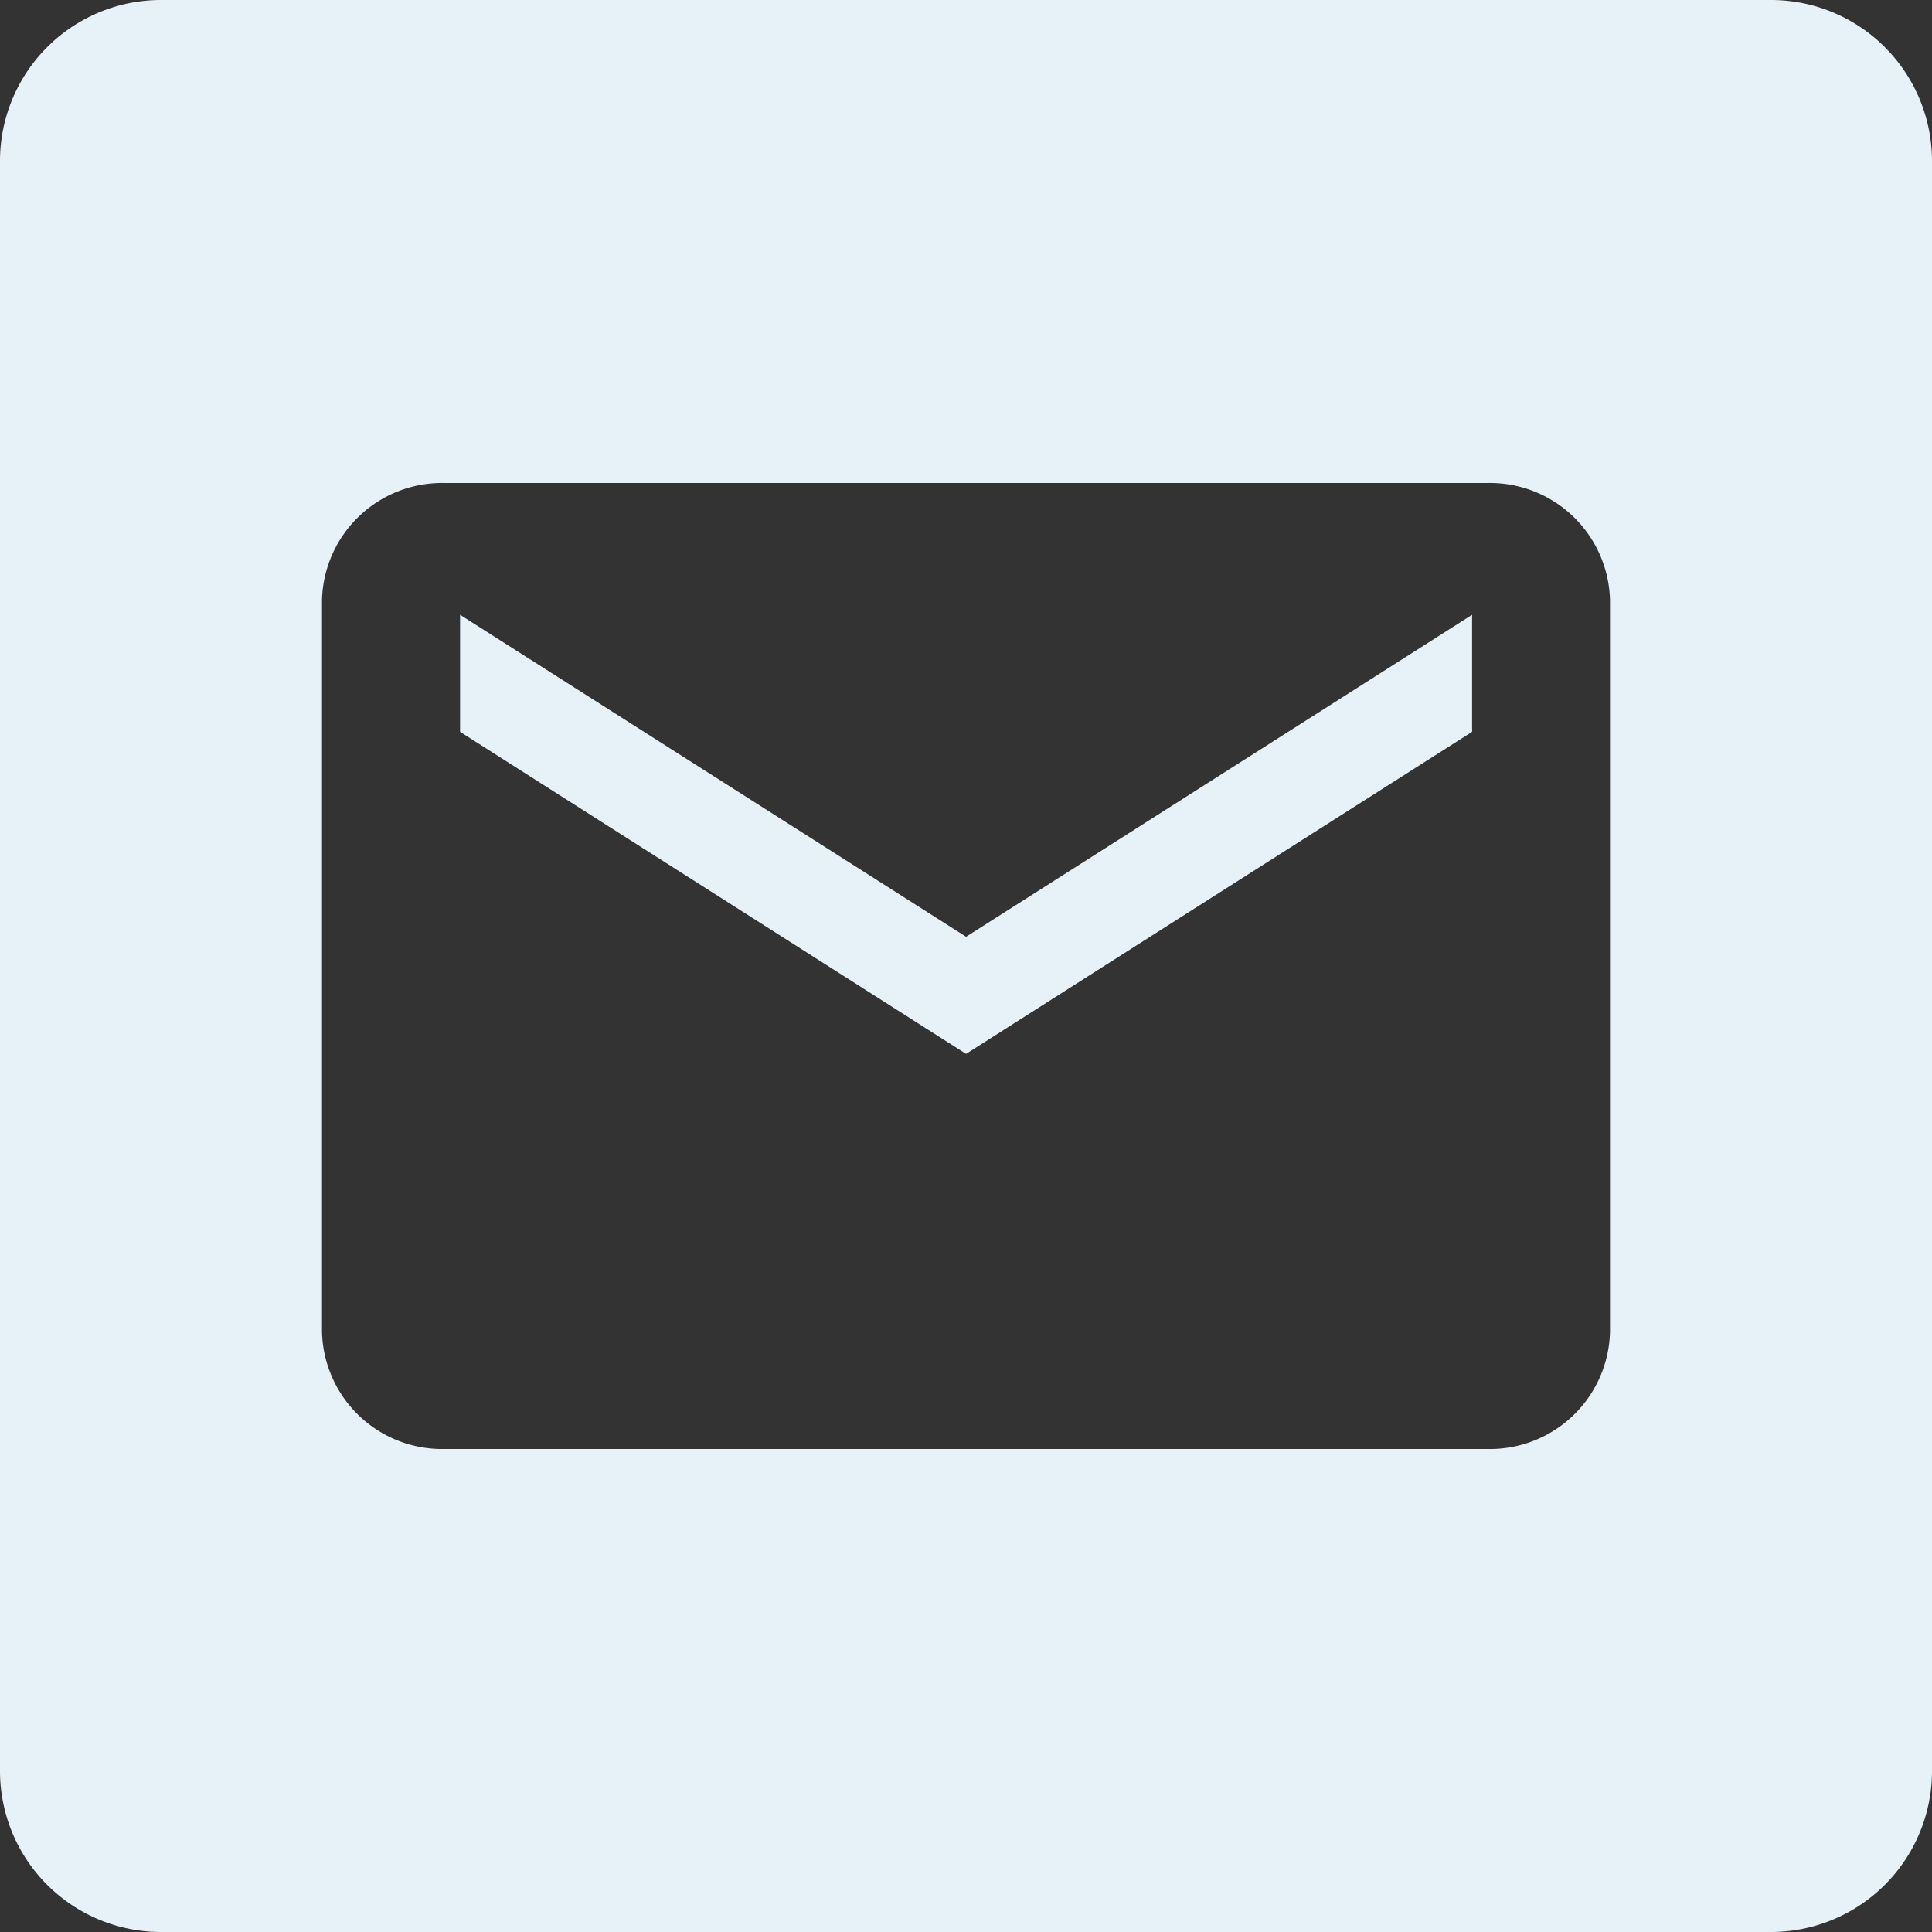
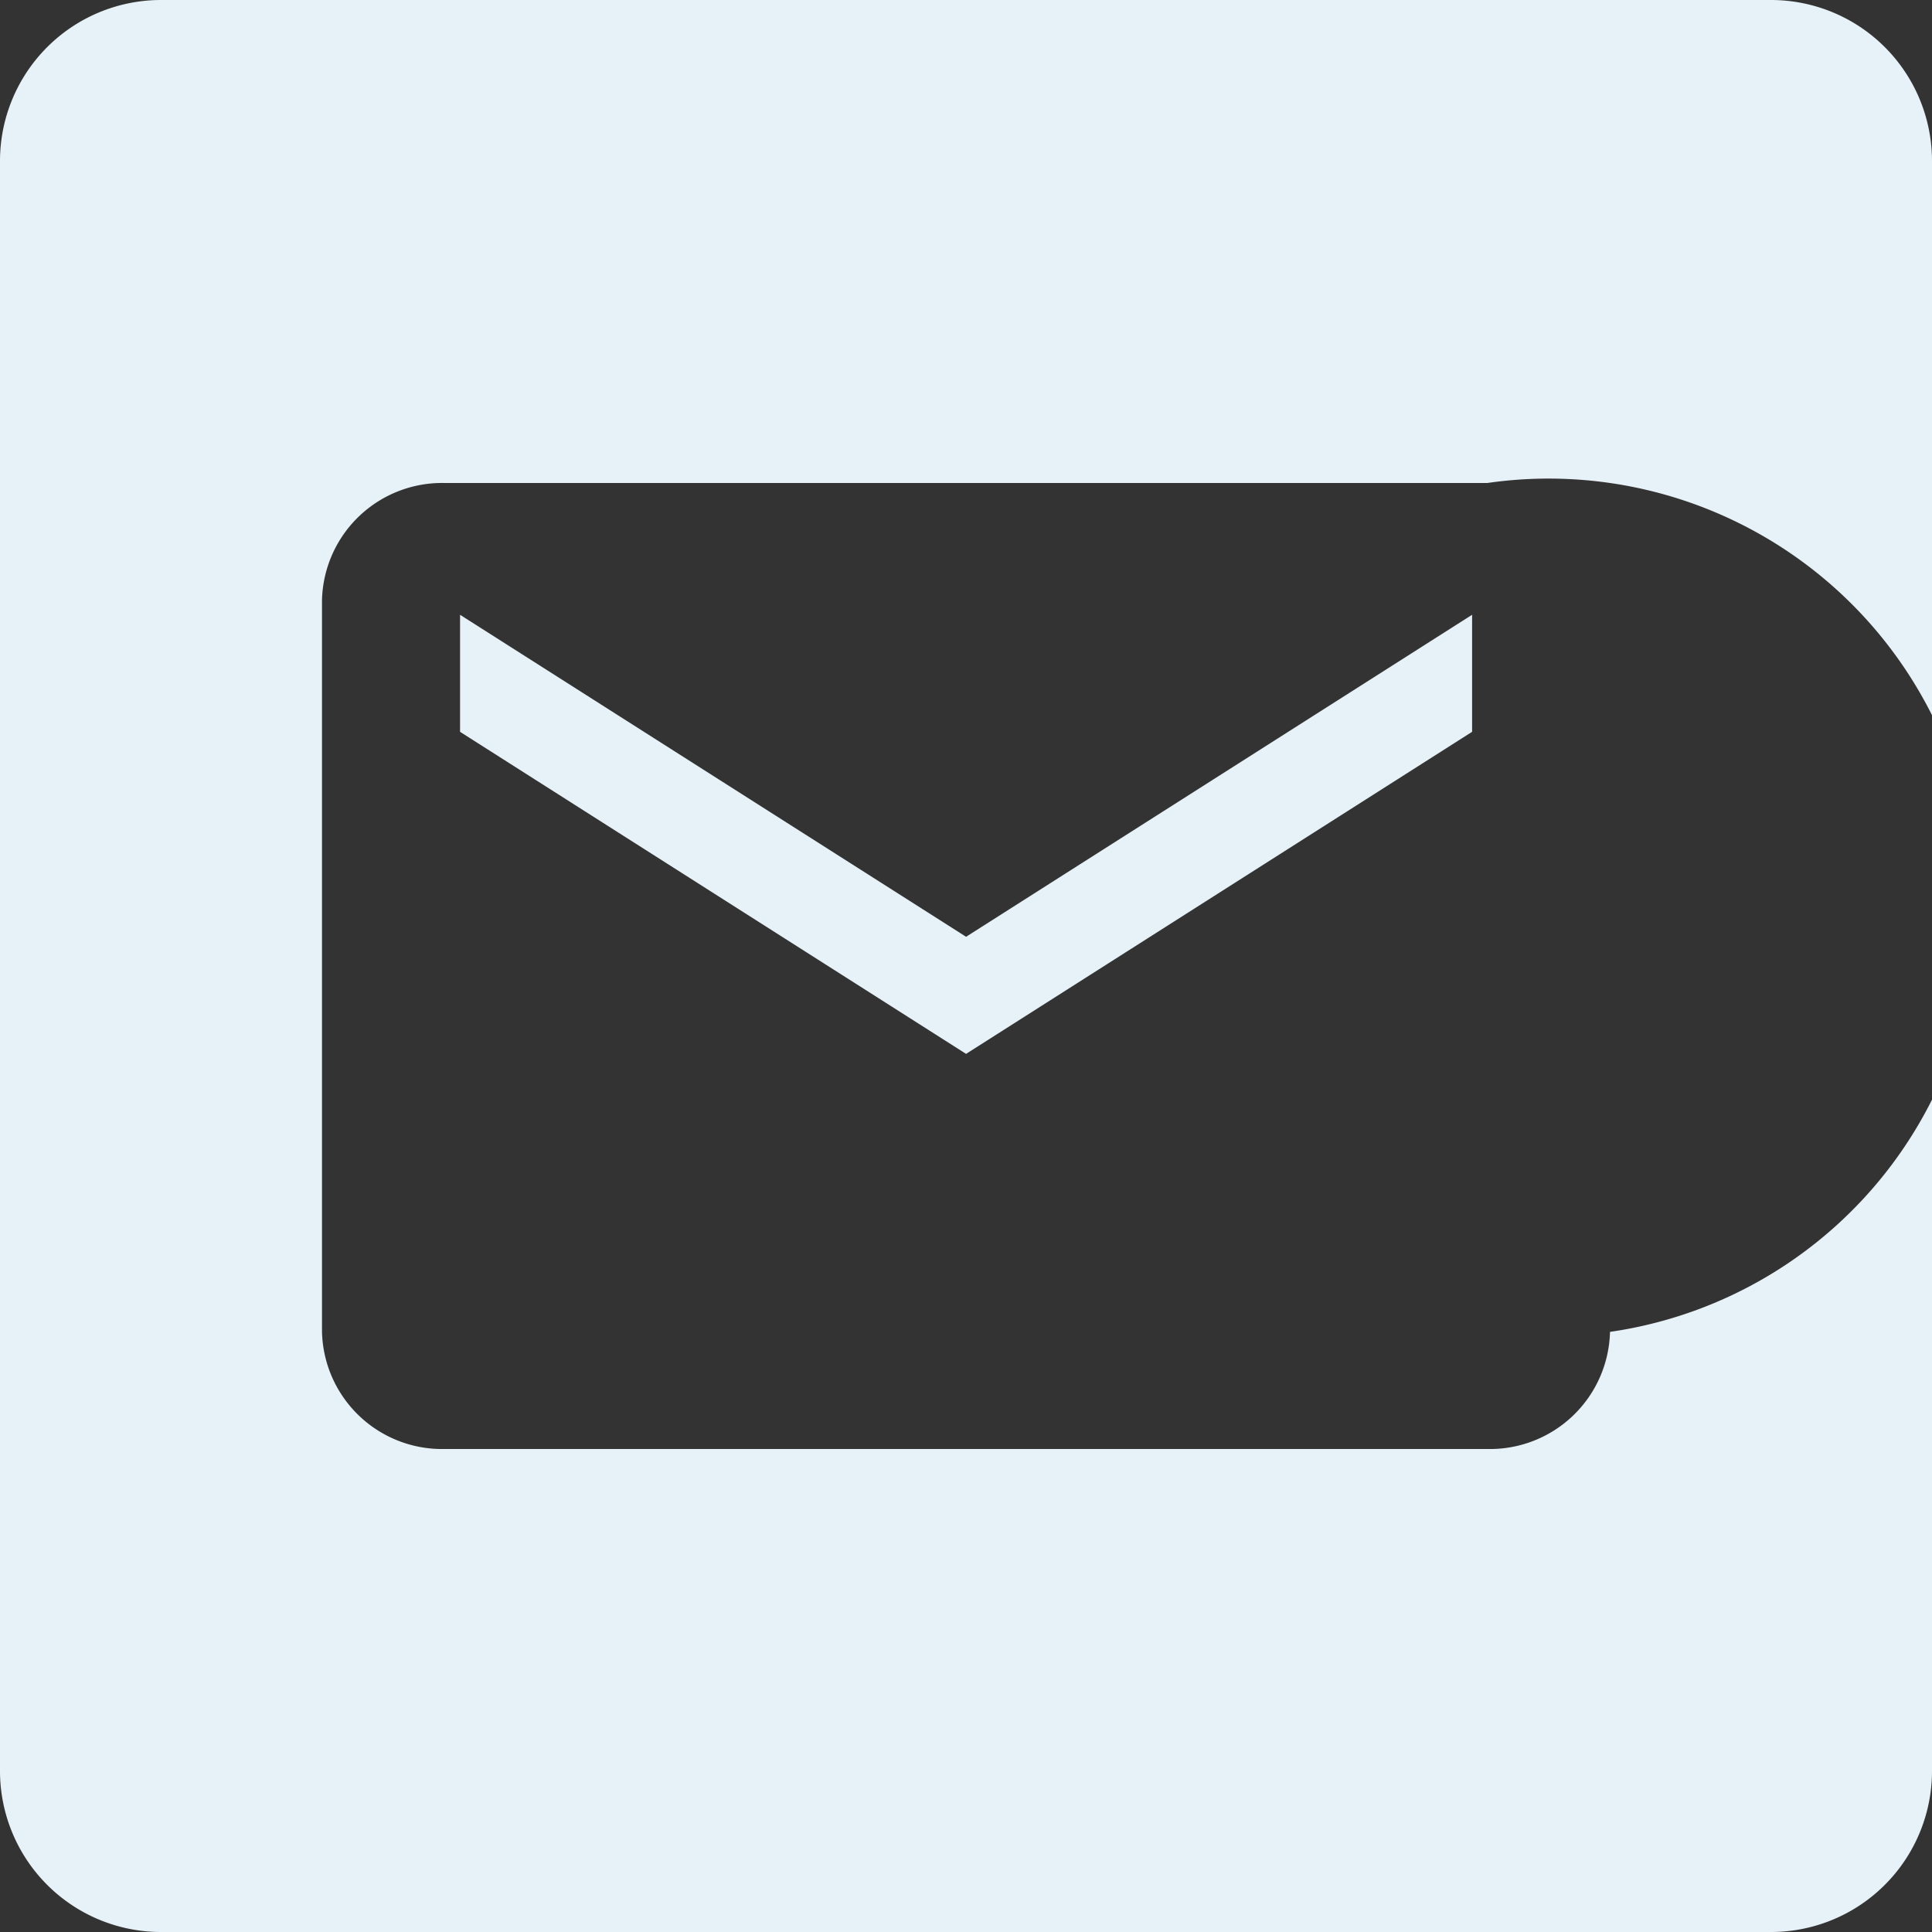
<svg xmlns="http://www.w3.org/2000/svg" width="24" height="24" viewBox="0 0 24 24">
  <rect x="0" y="0" width="24" height="24" fill="#333333" stroke="none" />
-   <path id="icon_mail" d="M755,251H735a2,2,0,0,1-2-2V229a2,2,0,0,1,2-2h20a2,2,0,0,1,2,2v20A2,2,0,0,1,755,251Zm-16.476-18A1.492,1.492,0,0,0,737,234.454v9.091A1.492,1.492,0,0,0,738.524,245h12.952A1.492,1.492,0,0,0,753,243.545v-9.091A1.492,1.492,0,0,0,751.476,233ZM745,240.091h0l-6.285-4v-1.454l6.286,4,6.286-4v1.454l-6.285,4Z" transform="translate(-733 -227)" fill="#e6f1f8" />
+   <path id="icon_mail" d="M755,251H735a2,2,0,0,1-2-2V229a2,2,0,0,1,2-2h20a2,2,0,0,1,2,2v20A2,2,0,0,1,755,251Zm-16.476-18A1.492,1.492,0,0,0,737,234.454v9.091A1.492,1.492,0,0,0,738.524,245h12.952A1.492,1.492,0,0,0,753,243.545A1.492,1.492,0,0,0,751.476,233ZM745,240.091h0l-6.285-4v-1.454l6.286,4,6.286-4v1.454l-6.285,4Z" transform="translate(-733 -227)" fill="#e6f1f8" />
</svg>